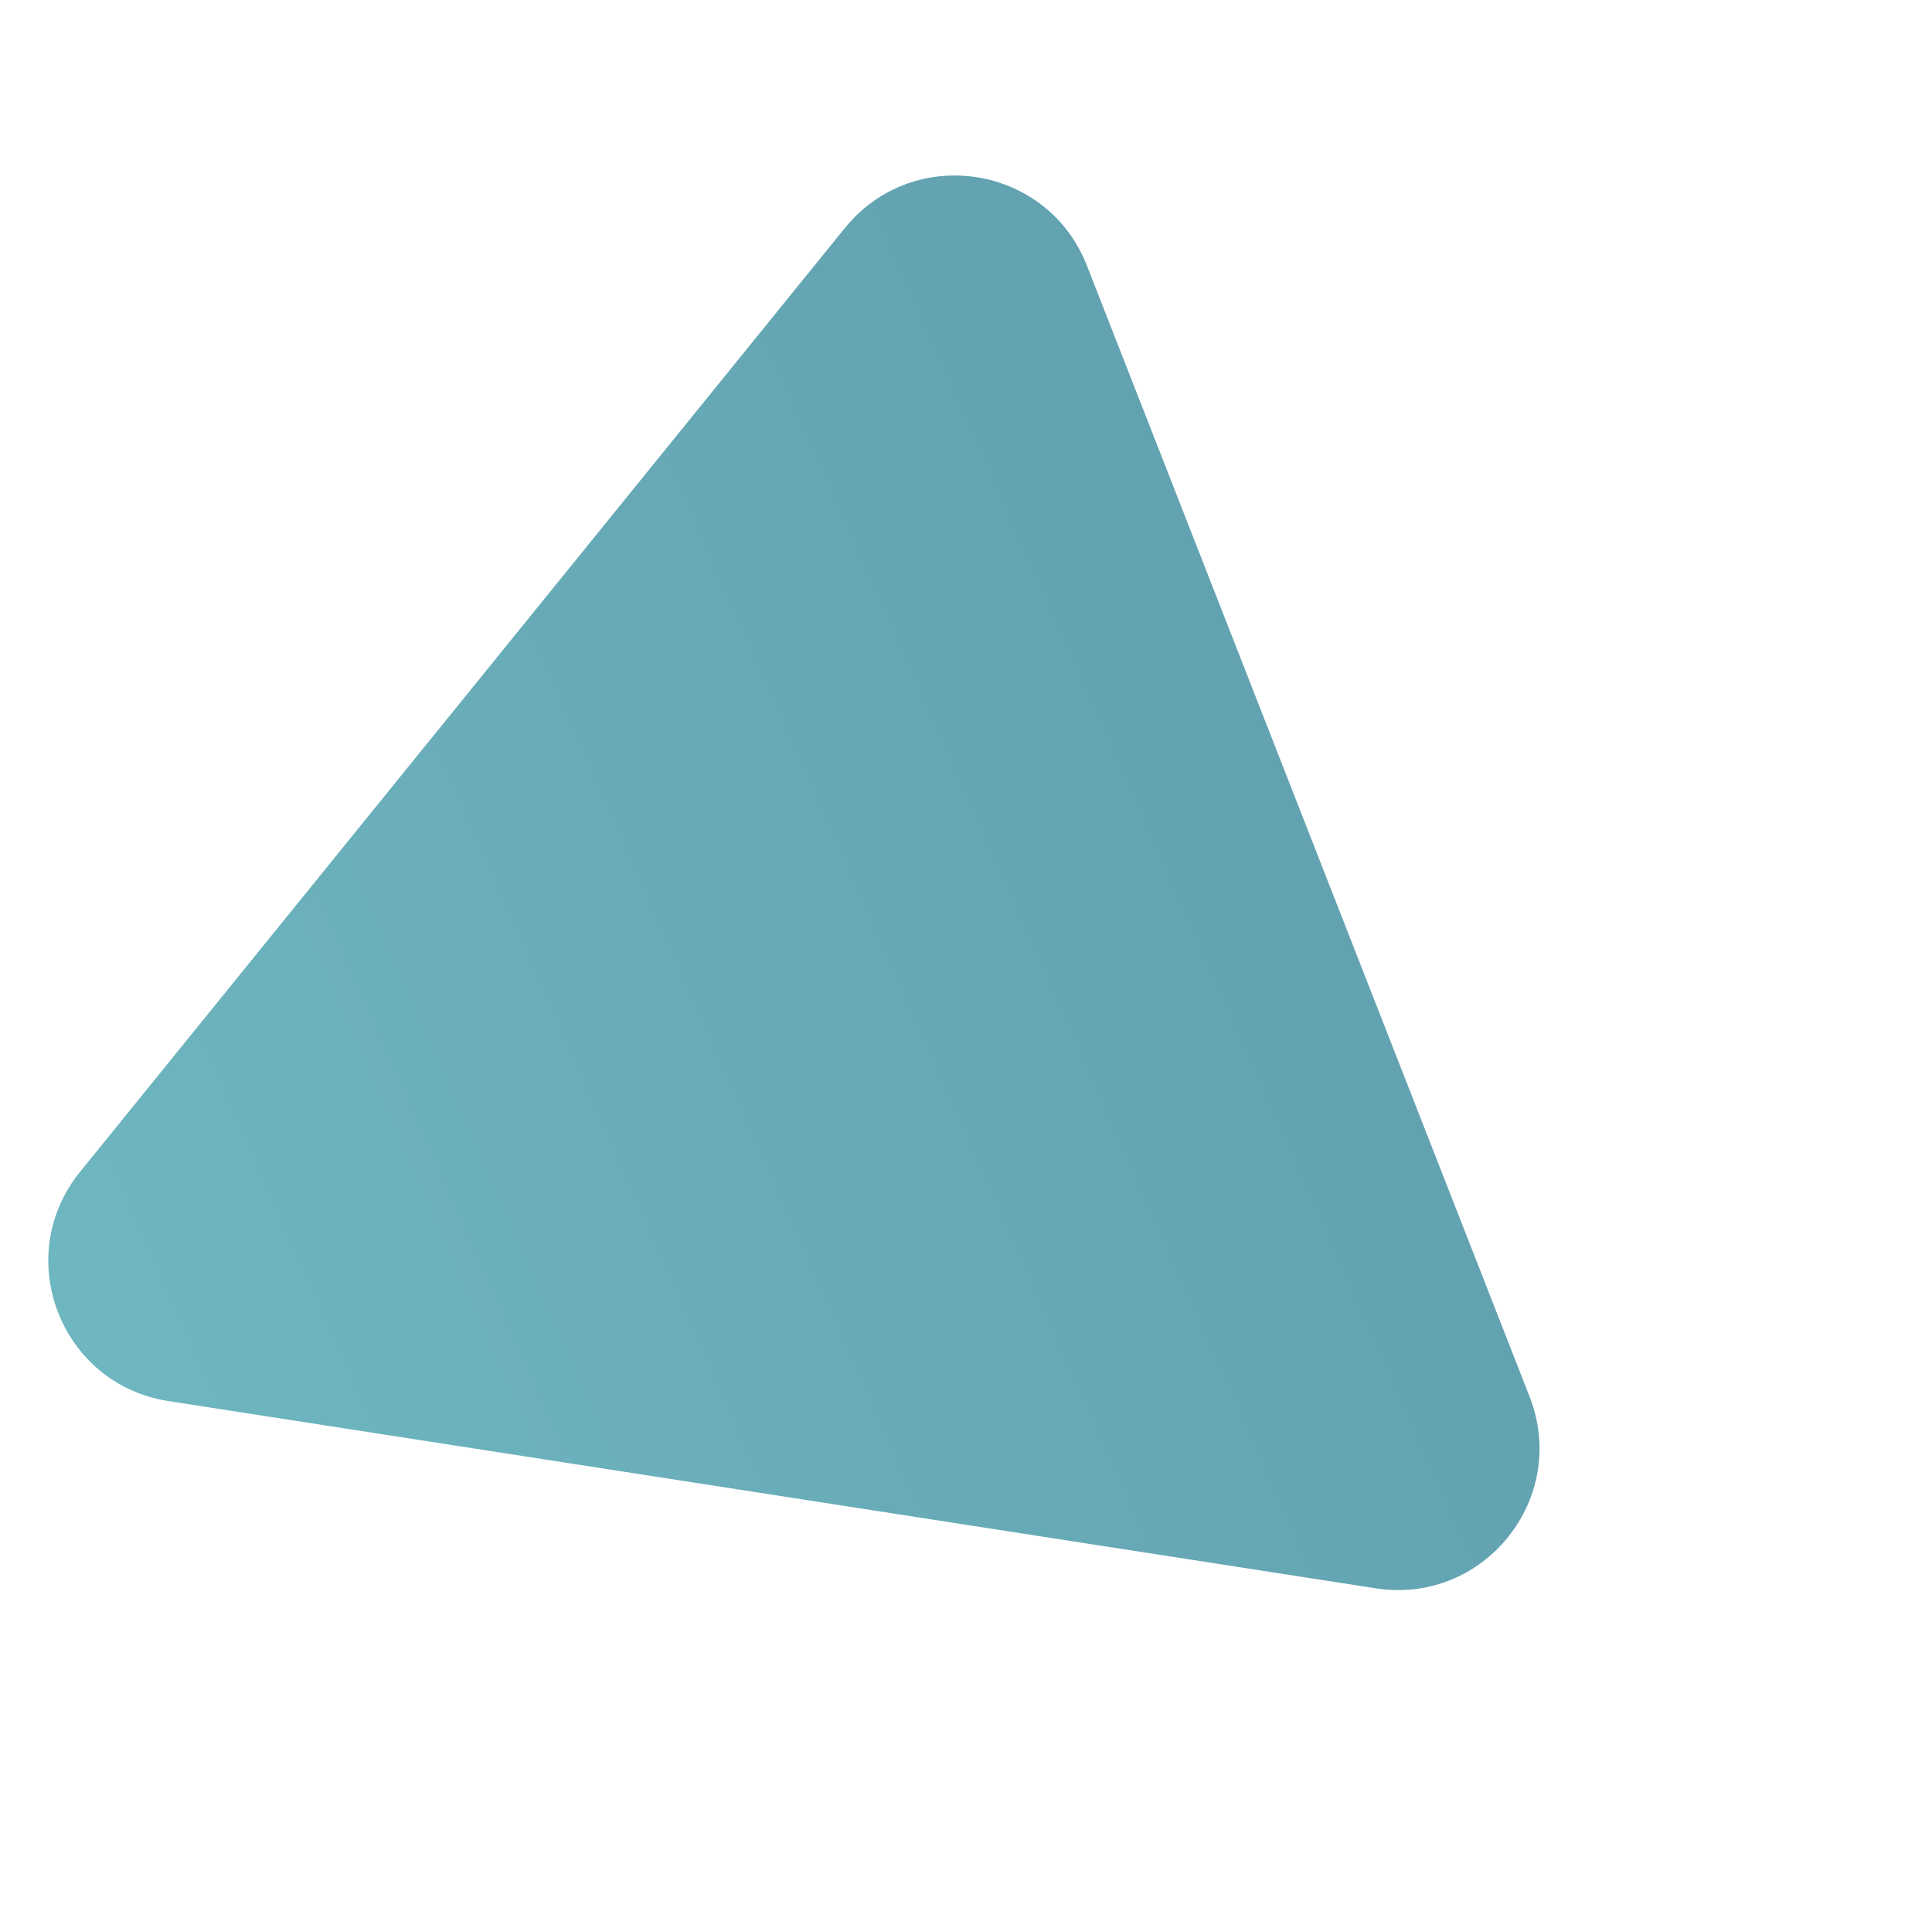
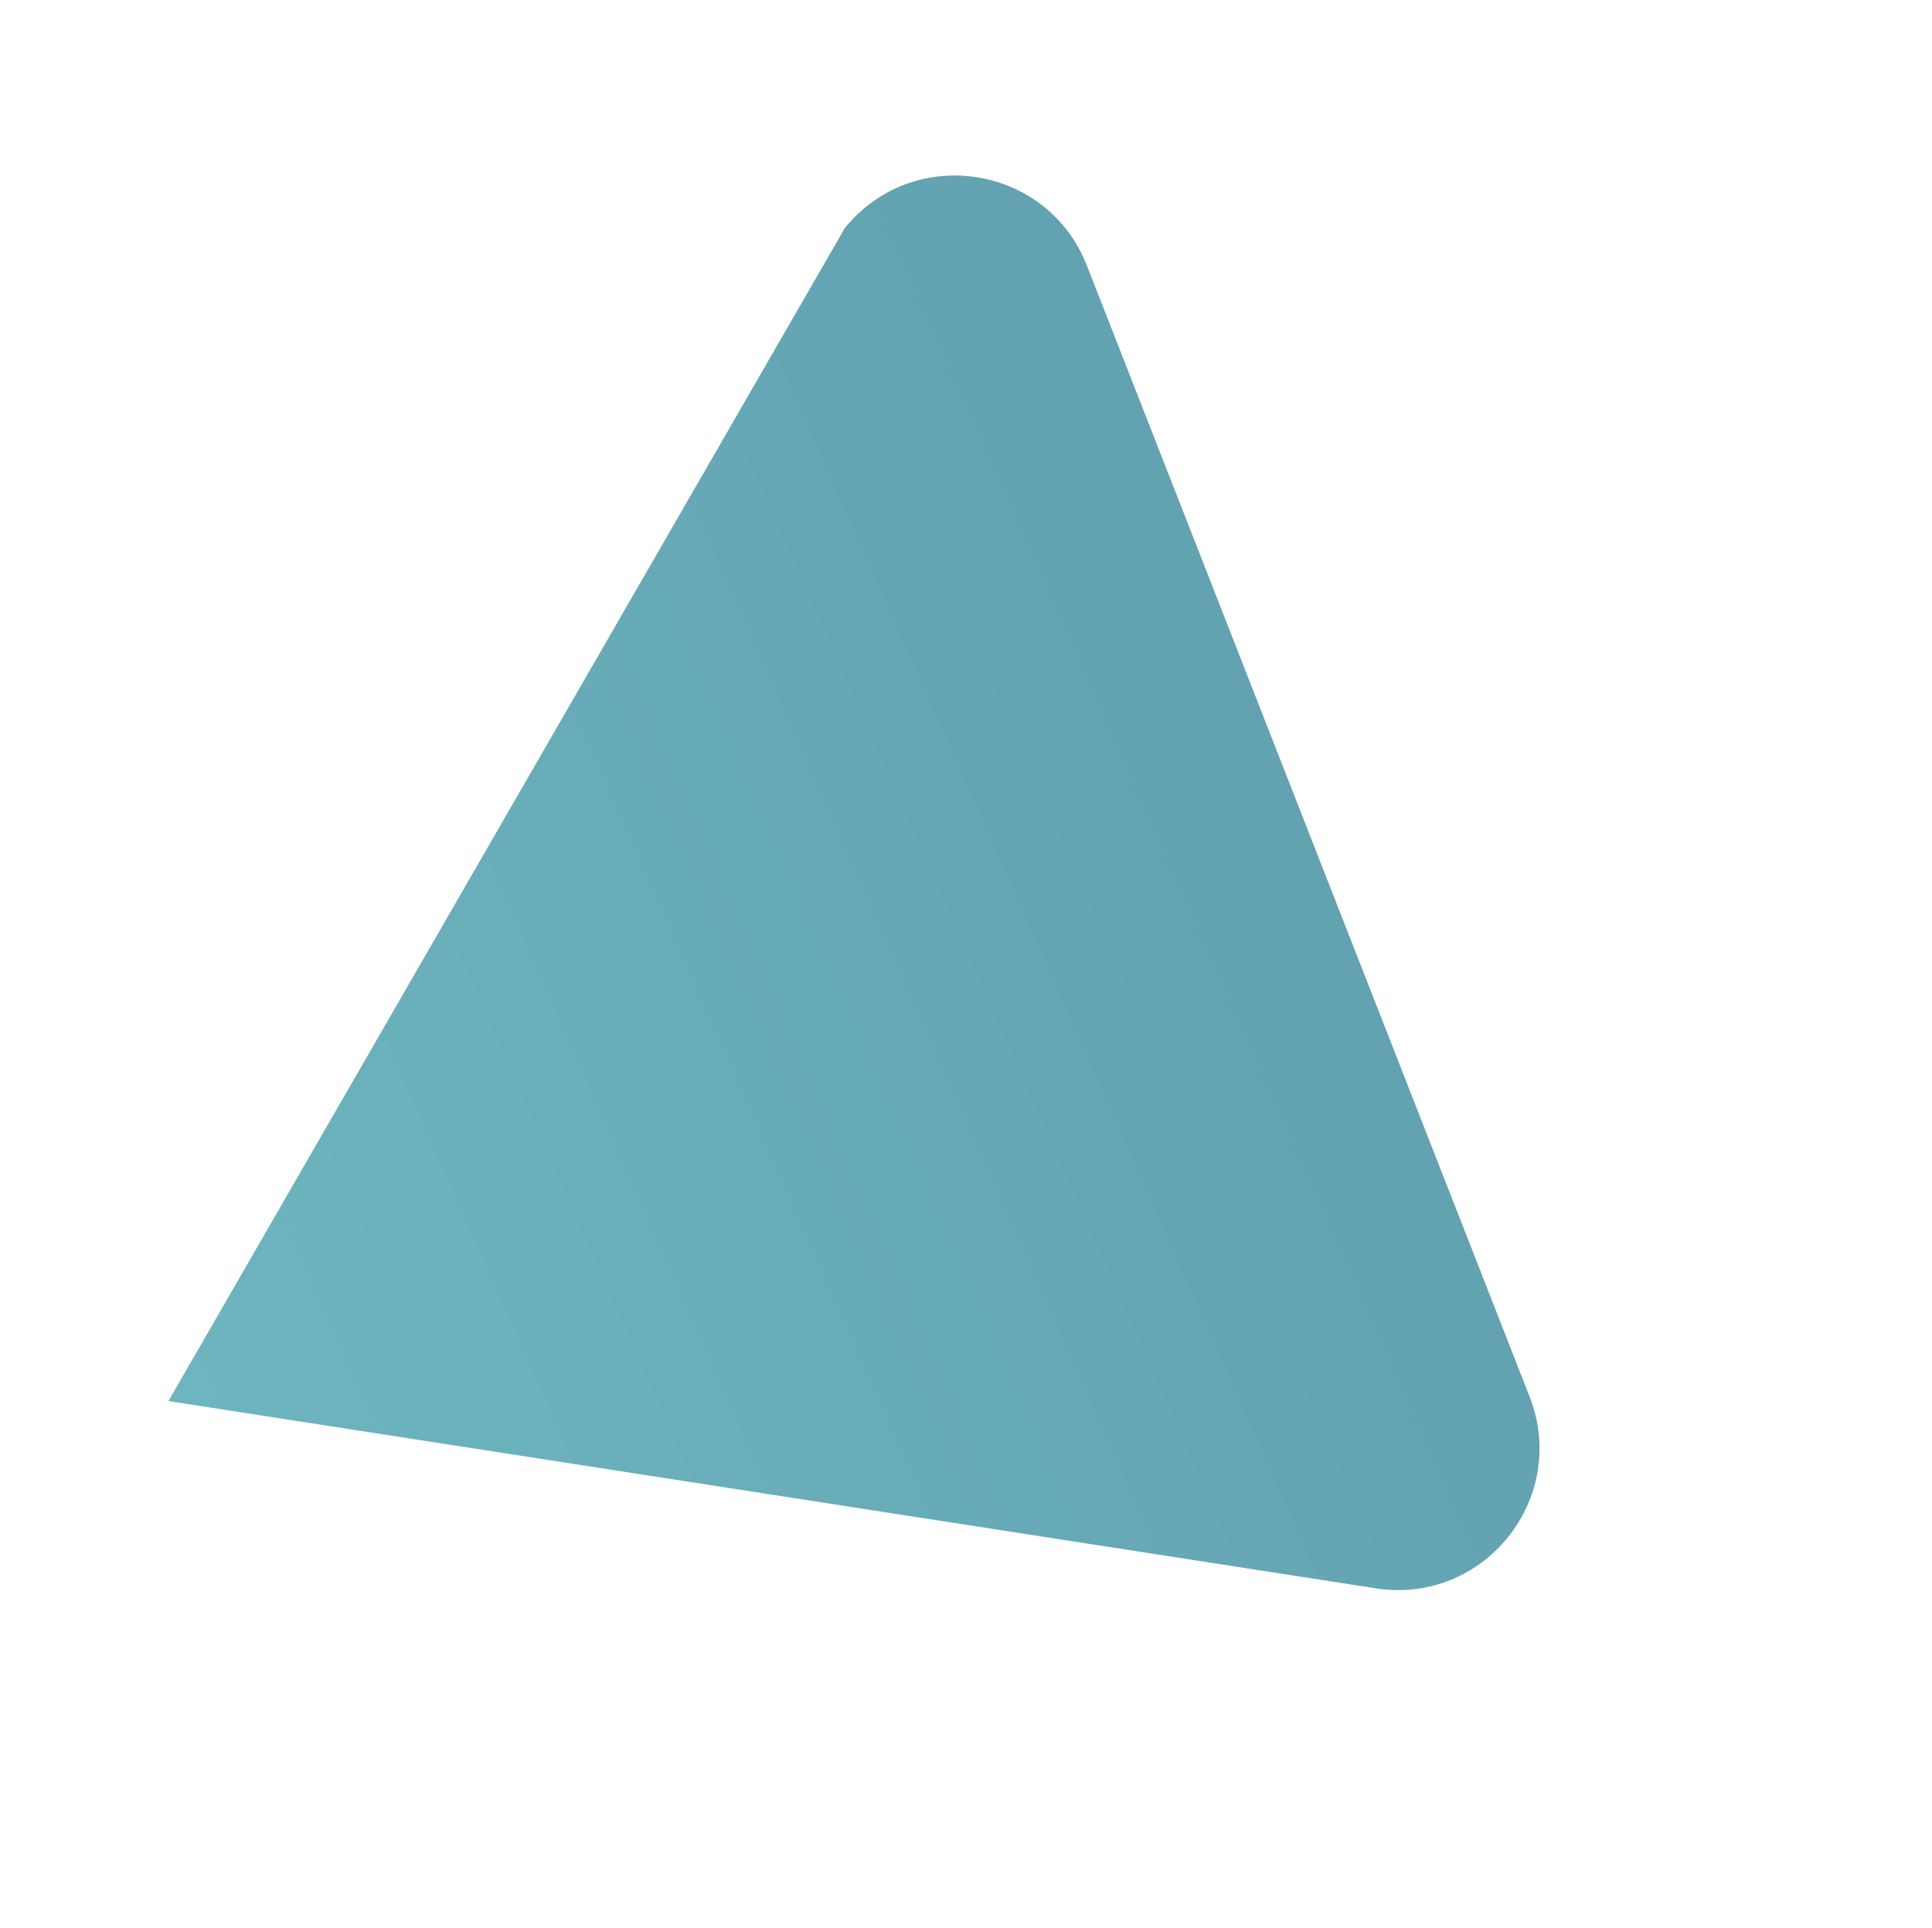
<svg xmlns="http://www.w3.org/2000/svg" width="464" height="463" viewBox="0 0 464 463" fill="none">
-   <path d="M202.905 54.774C219.335 34.497 251.525 39.489 261.035 63.789L367.353 335.441C376.922 359.89 356.381 385.516 330.439 381.492L40.447 336.516C14.506 332.492 2.699 301.85 19.23 281.449L202.905 54.774Z" fill="url(#paint0_linear)" />
+   <path d="M202.905 54.774C219.335 34.497 251.525 39.489 261.035 63.789L367.353 335.441C376.922 359.89 356.381 385.516 330.439 381.492L40.447 336.516L202.905 54.774Z" fill="url(#paint0_linear)" />
  <defs>
    <linearGradient id="paint0_linear" x1="474.685" y1="45.777" x2="-124.292" y2="311.222" gradientUnits="userSpaceOnUse">
      <stop stop-color="#5C95A7" />
      <stop offset="1" stop-color="#72BEC6" />
    </linearGradient>
  </defs>
</svg>